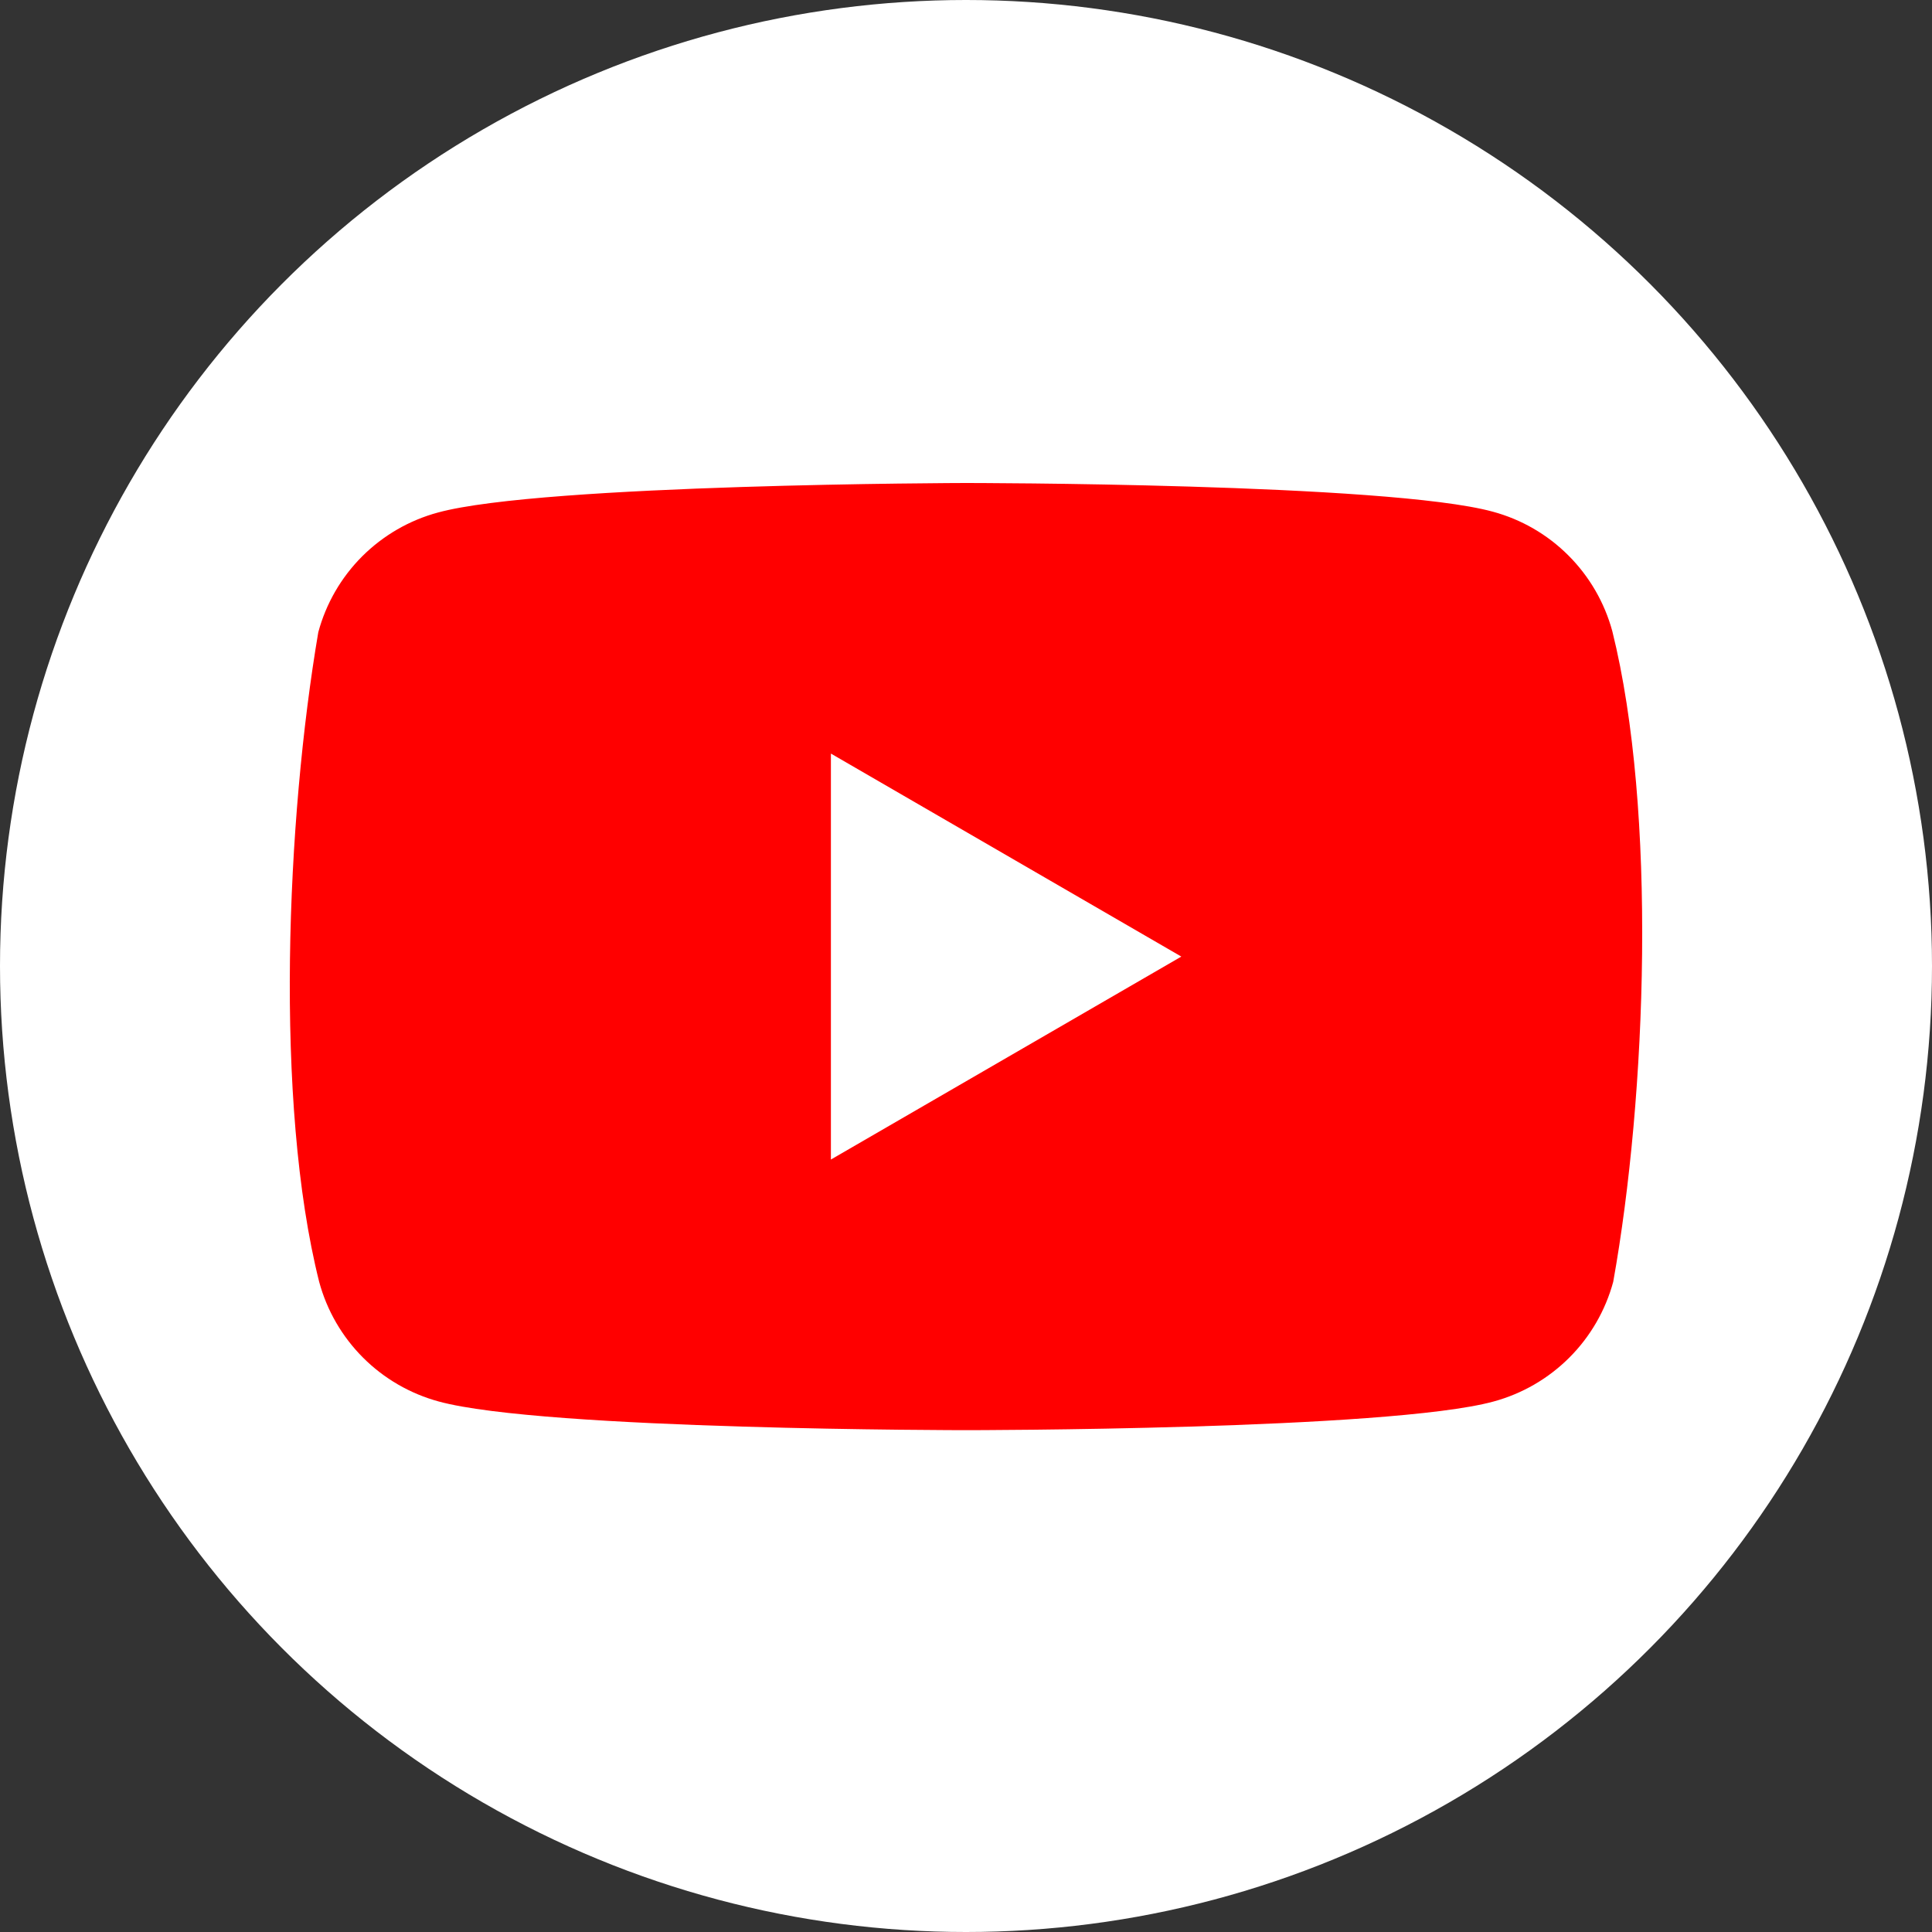
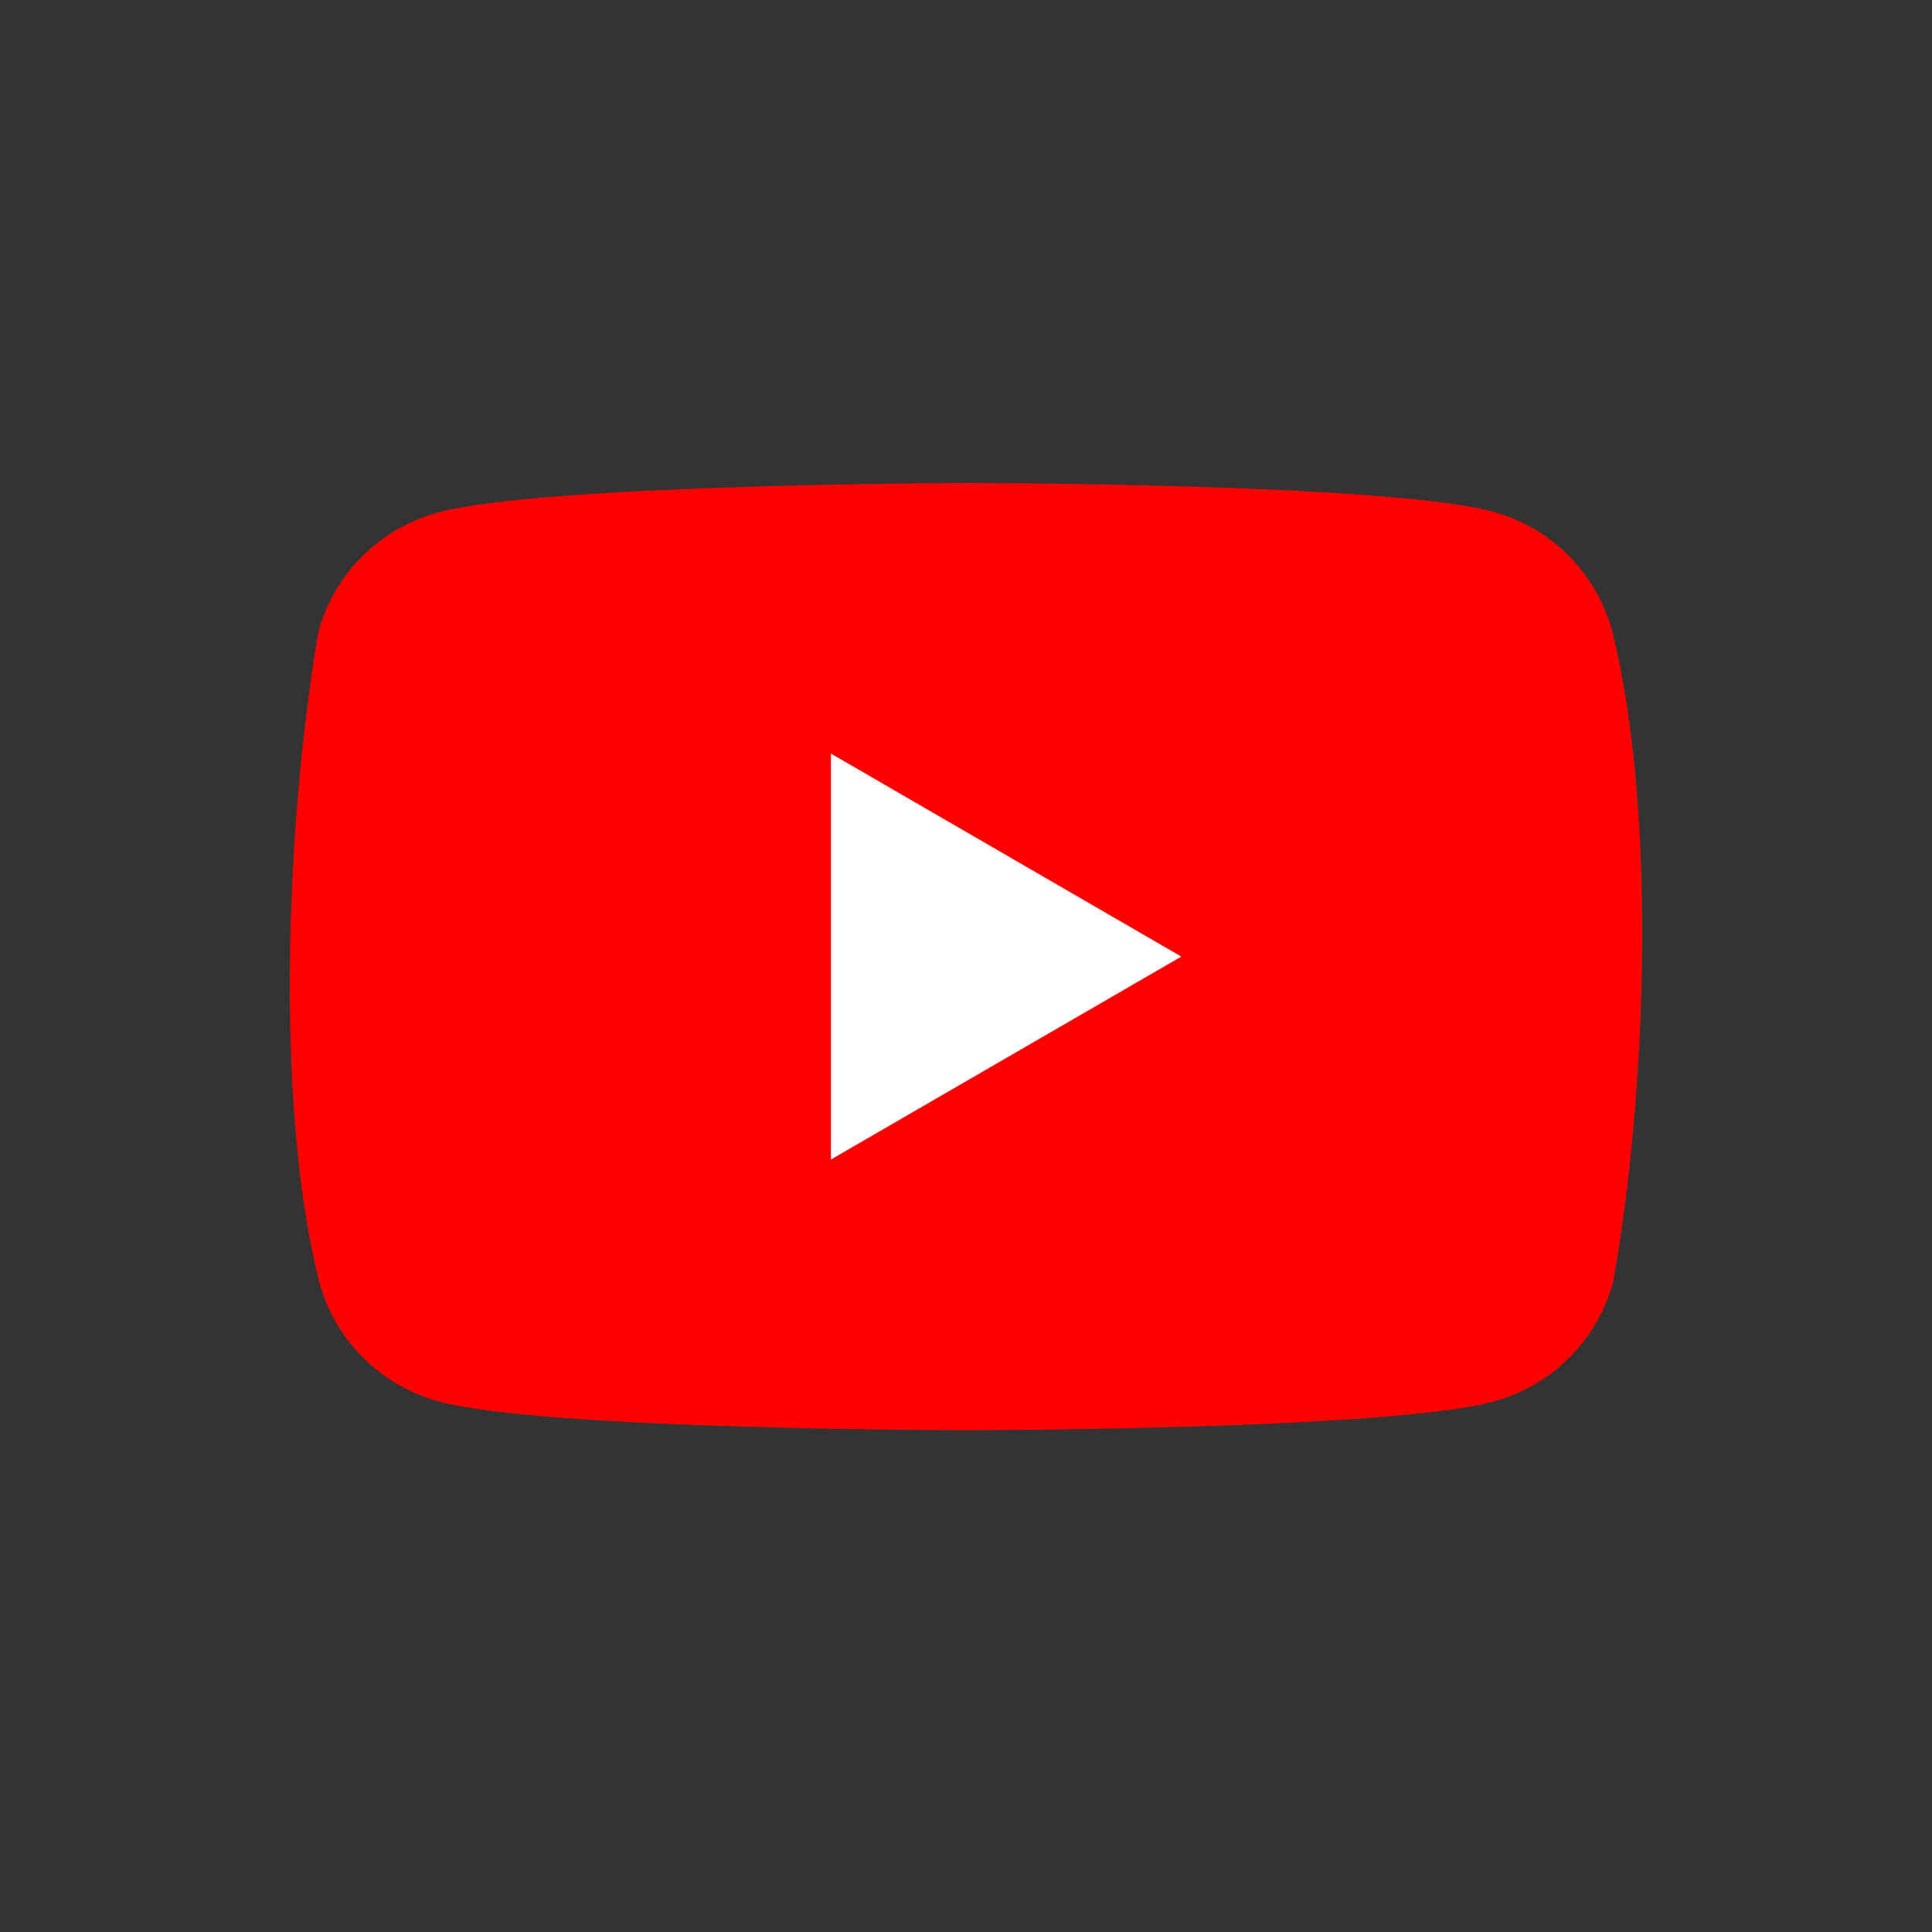
<svg xmlns="http://www.w3.org/2000/svg" width="40" height="40" viewBox="0 0 40 40" fill="none">
  <rect x="0" y="0" width="40" height="40" fill="#333333" stroke="none" />
-   <circle cx="20" cy="20" r="20" fill="white" />
  <path d="M33.382 13.071C33.221 12.477 32.908 11.936 32.473 11.501C32.039 11.066 31.498 10.753 30.904 10.593C28.731 10 19.986 10 19.986 10C19.986 10 11.241 10.018 9.068 10.611C8.474 10.771 7.933 11.085 7.498 11.519C7.063 11.954 6.75 12.495 6.59 13.089C5.932 16.95 5.677 22.832 6.608 26.539C6.768 27.132 7.082 27.674 7.516 28.108C7.951 28.543 8.492 28.856 9.086 29.017C11.258 29.61 20.004 29.61 20.004 29.61C20.004 29.61 28.749 29.61 30.922 29.017C31.515 28.856 32.056 28.543 32.491 28.108C32.926 27.674 33.239 27.132 33.4 26.539C34.093 22.673 34.307 16.793 33.382 13.071Z" fill="#FF0000" />
-   <path d="M17.203 24.007L24.458 19.805L17.203 15.602V24.007Z" fill="white" />
+   <path d="M17.203 24.007L24.458 19.805L17.203 15.602V24.007" fill="white" />
</svg>